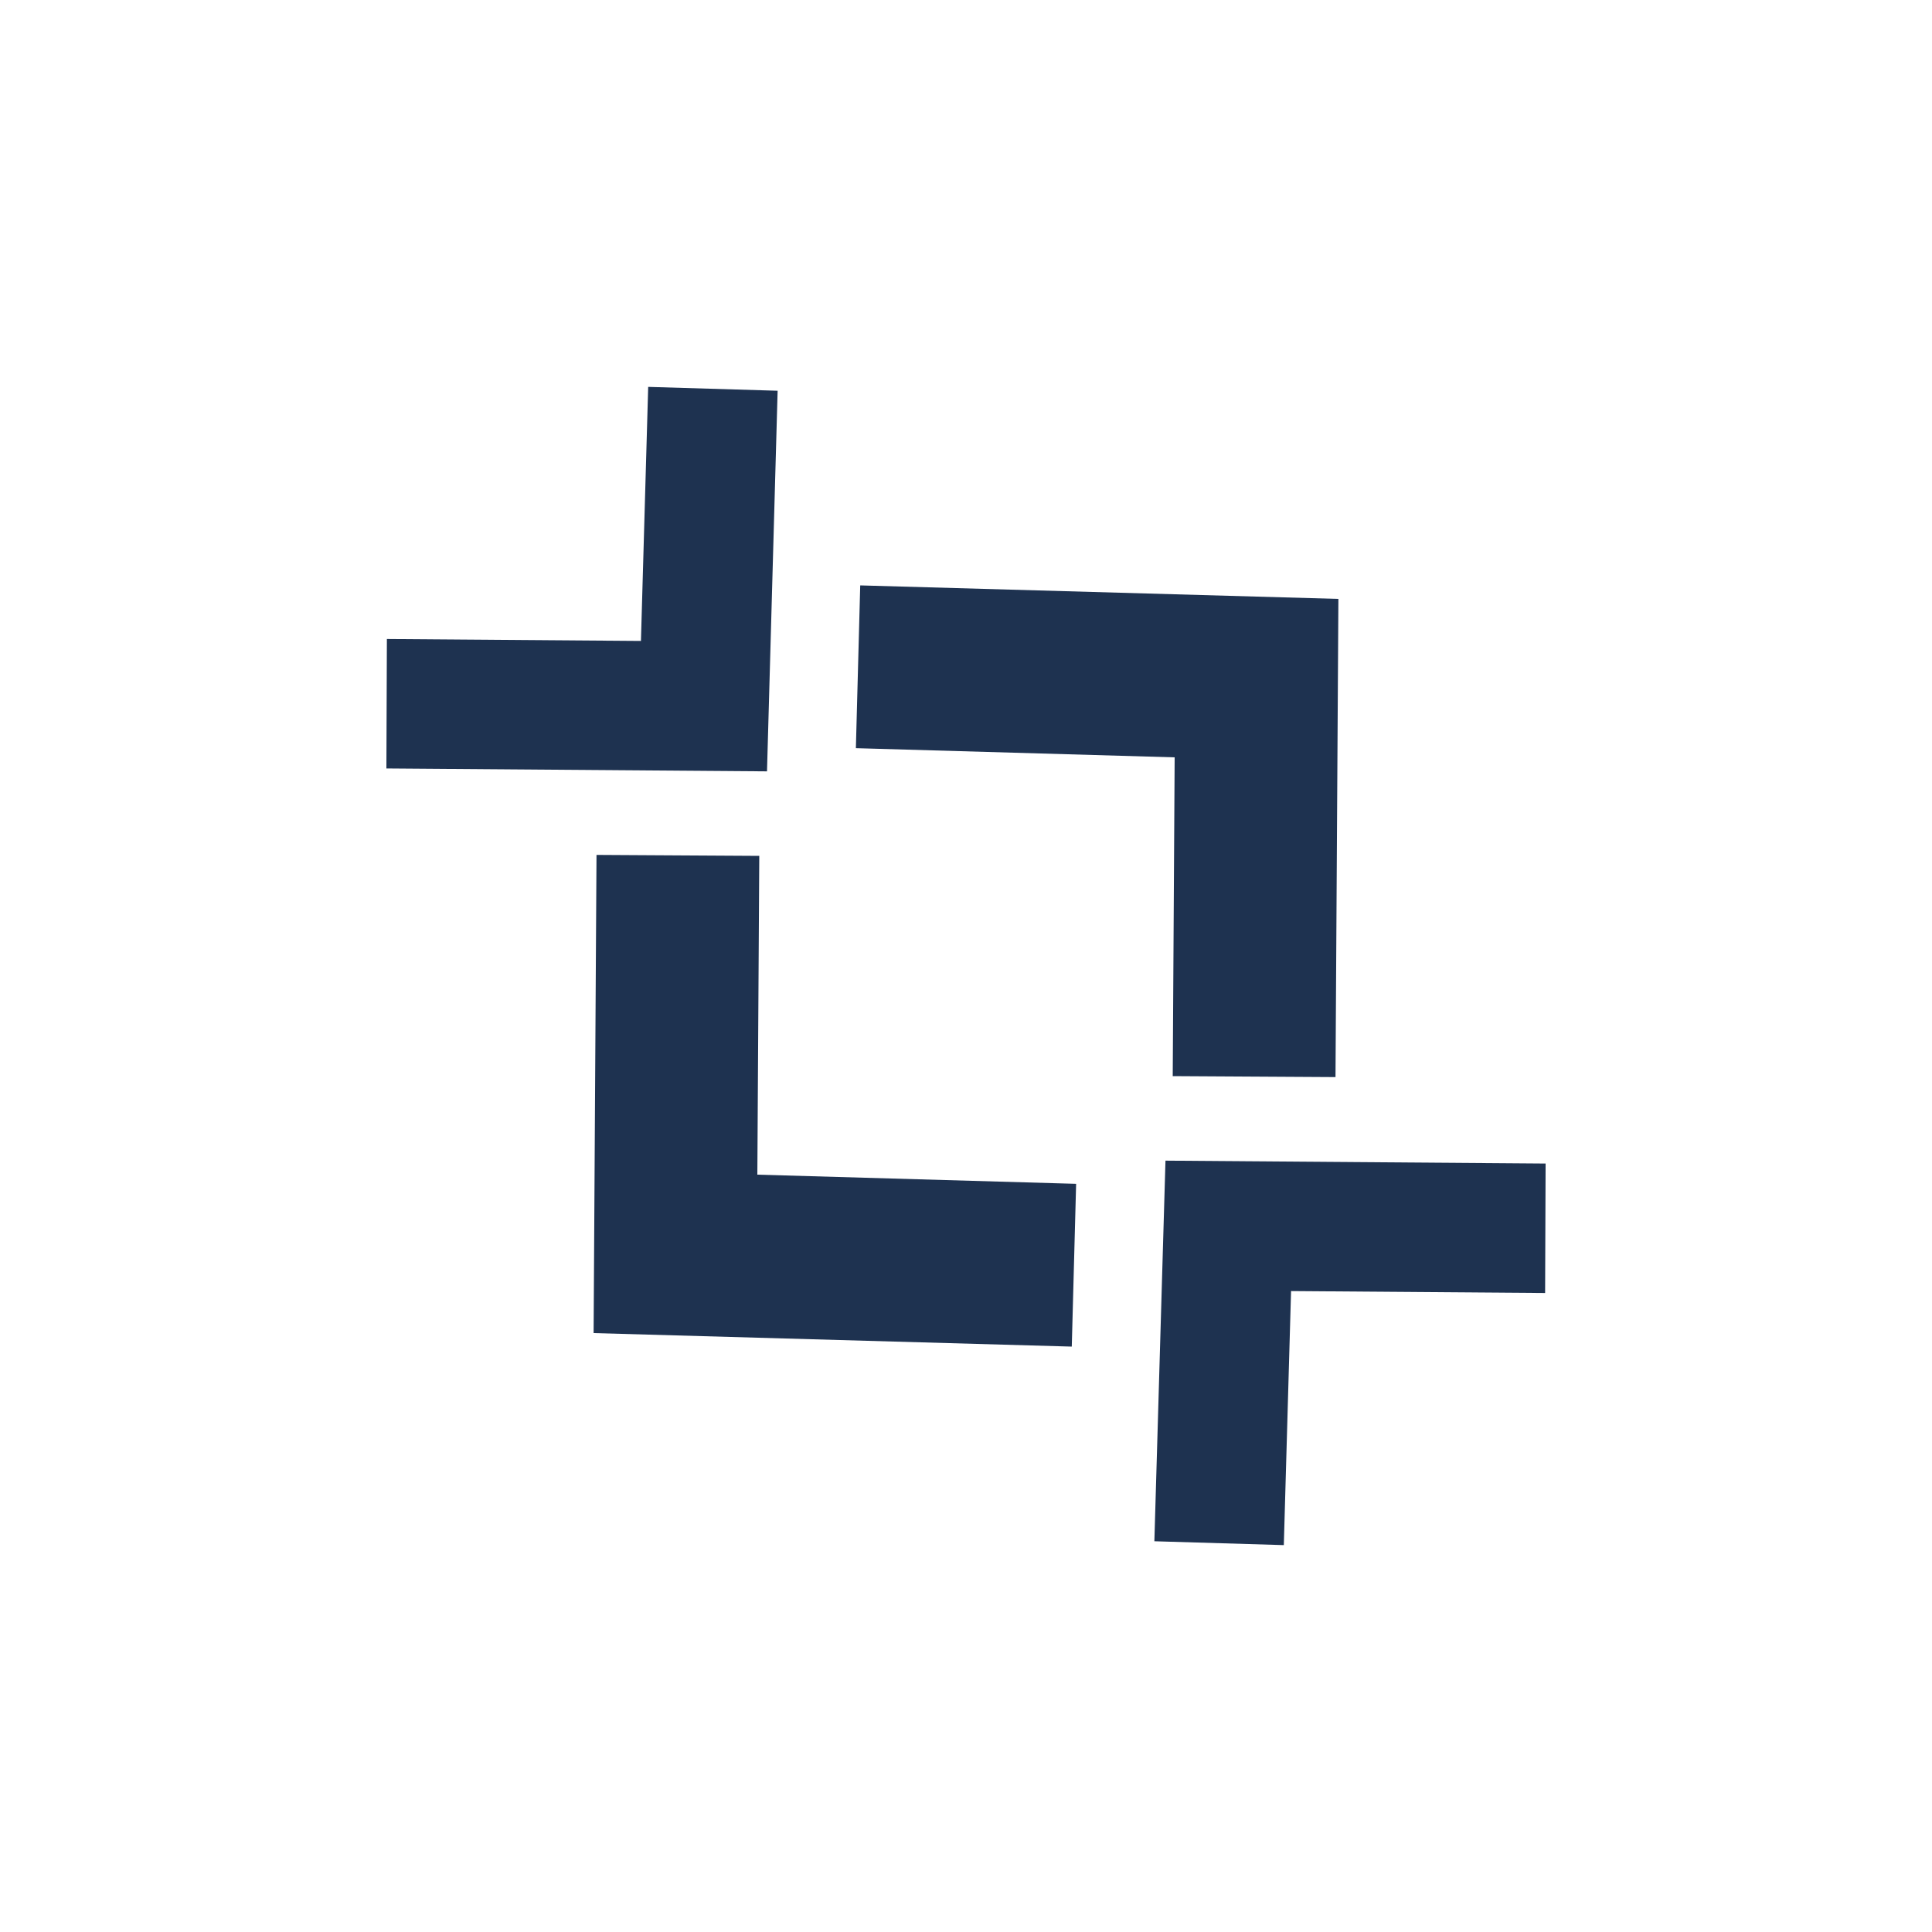
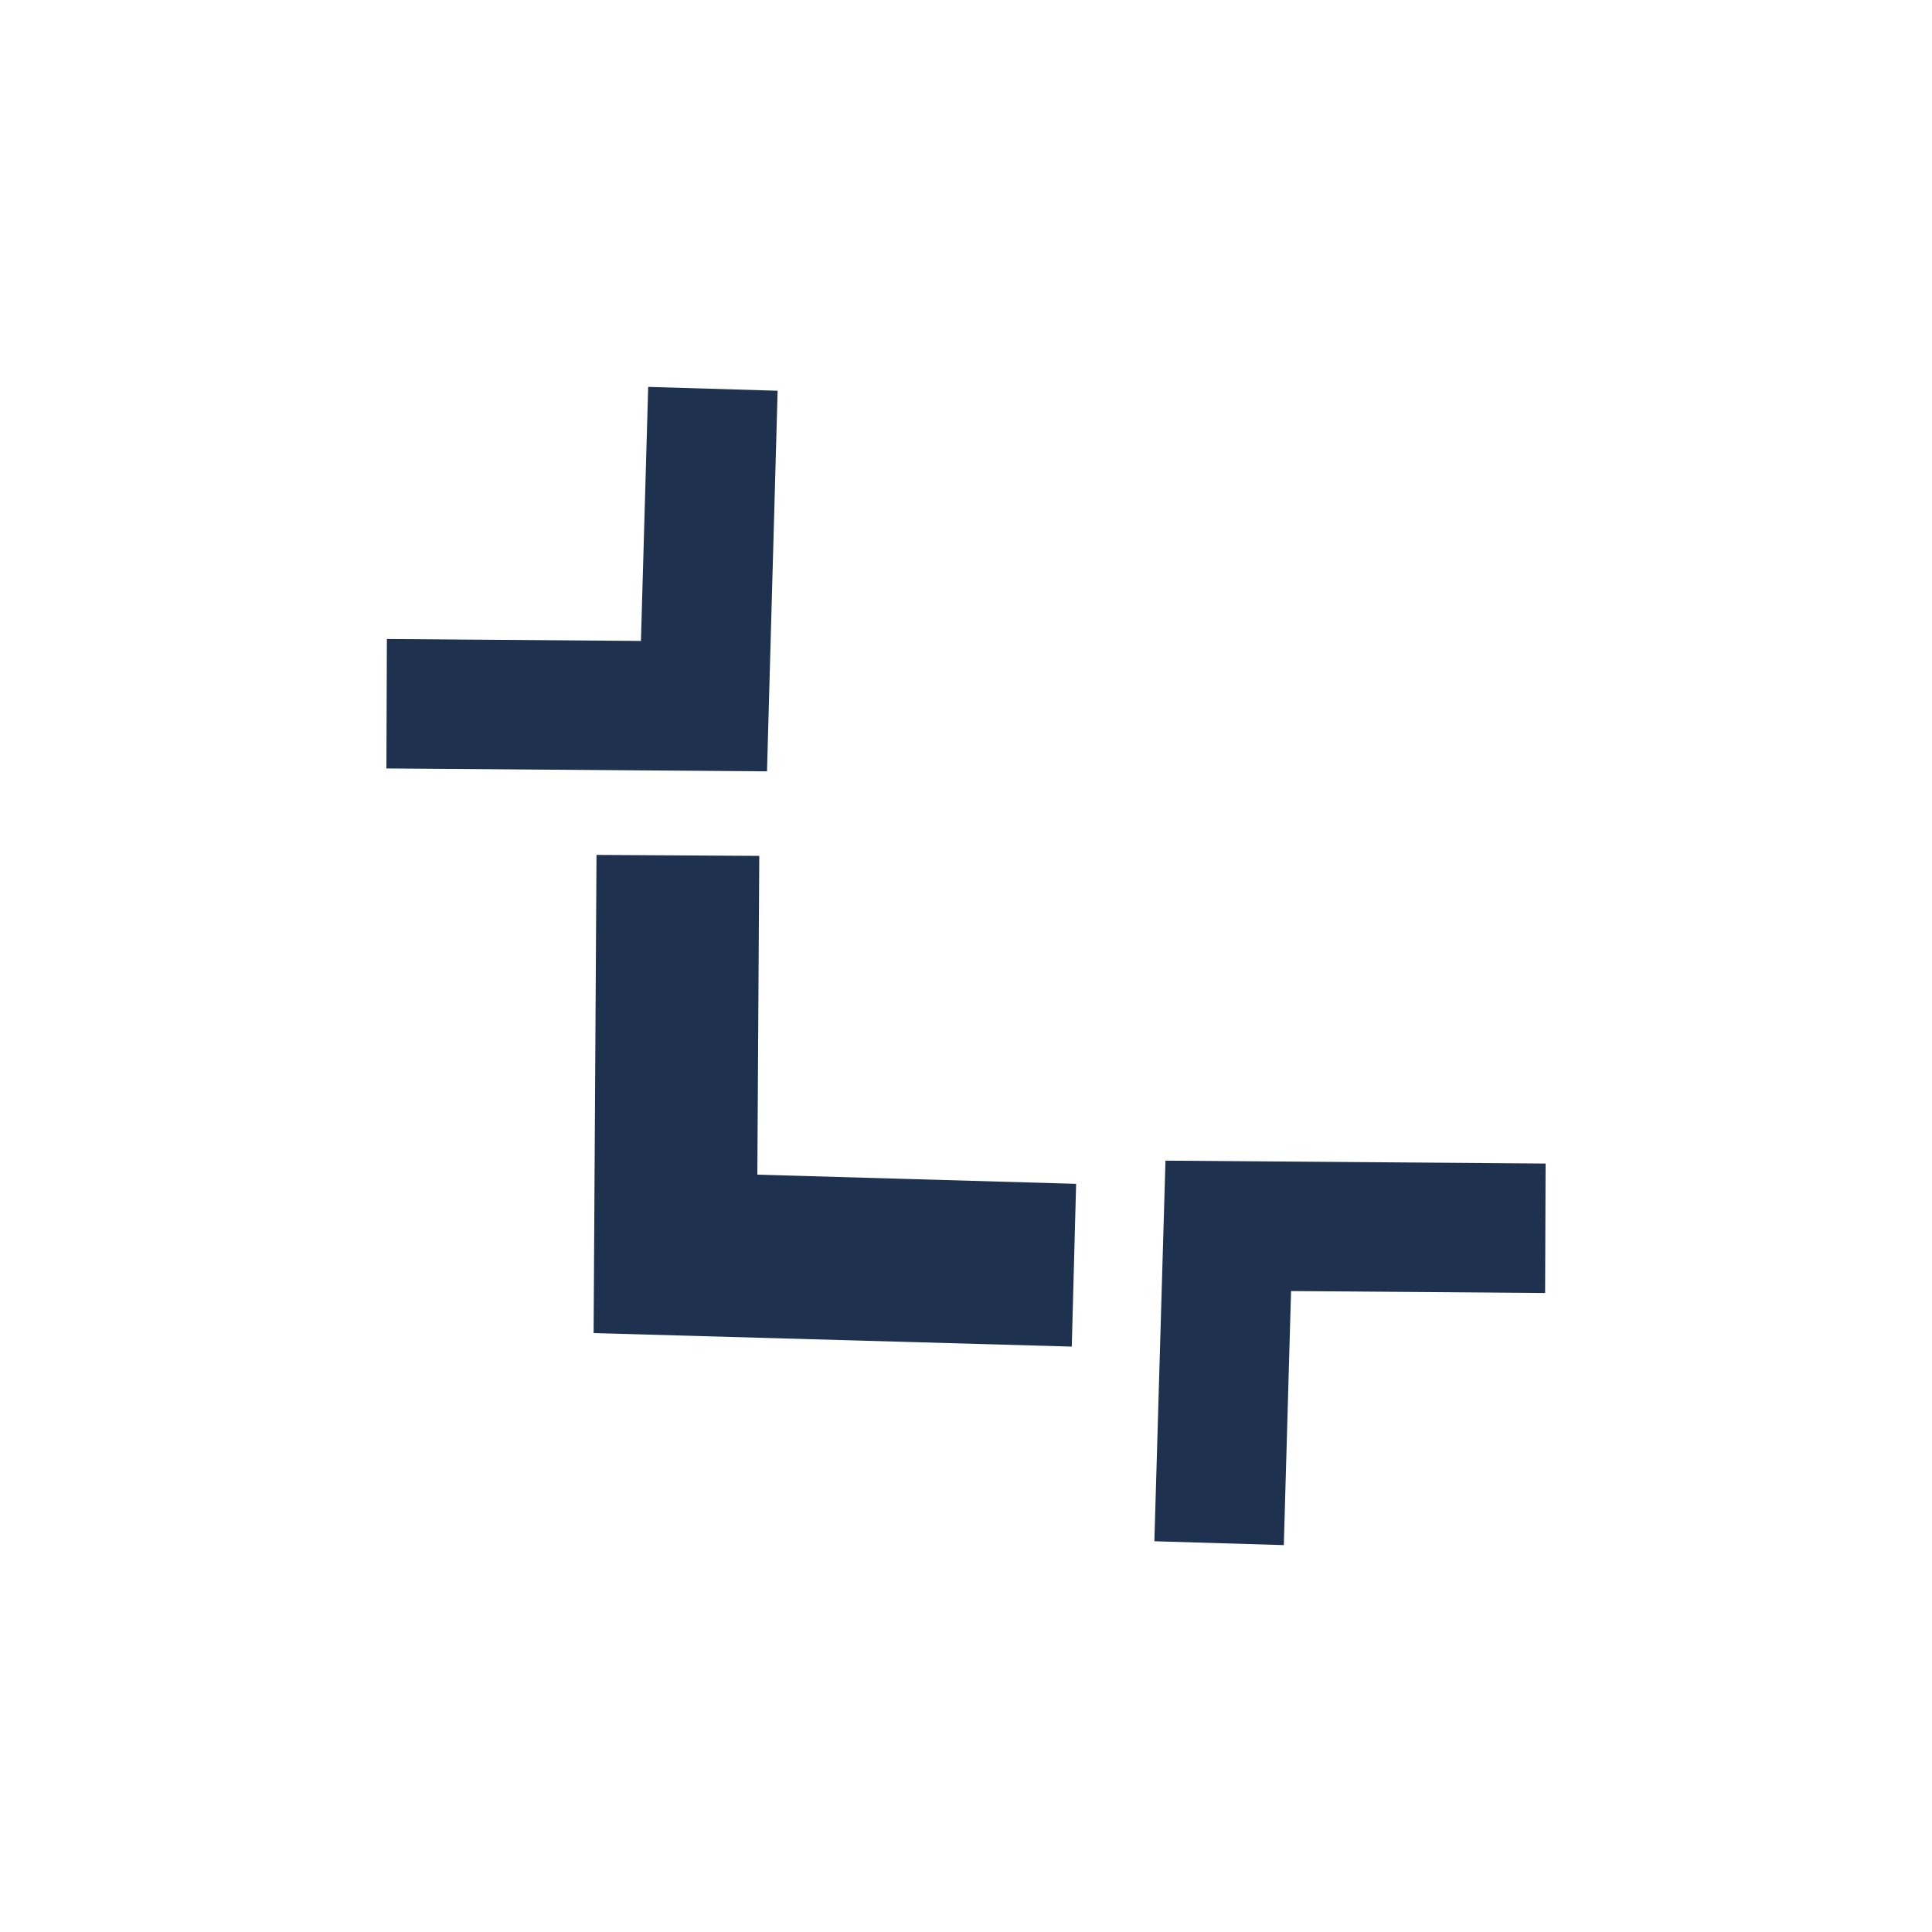
<svg xmlns="http://www.w3.org/2000/svg" id="Layer_1" data-name="Layer 1" width="68.653" height="68.653" viewBox="0 0 40 40">
  <defs>
    <style>.cls-1{fill:#1E3250;}</style>
  </defs>
  <polygon class="cls-1" points="31.99 26.77 26.73 26.73 26.58 31.99 23.9 31.91 24.13 24.03 32 24.09 31.99 26.77" />
  <polygon class="cls-1" points="8.01 13.23 13.27 13.27 13.42 8.01 16.1 8.09 15.88 15.97 8 15.91 8.01 13.23" />
  <polygon class="cls-1" points="15.72 17.72 15.68 24.32 22.28 24.51 22.19 27.88 12.29 27.6 12.35 17.7 15.72 17.72" />
-   <polygon class="cls-1" points="24.28 22.28 24.32 15.68 17.72 15.49 17.81 12.12 27.71 12.4 27.65 22.3 24.28 22.28" />
</svg>